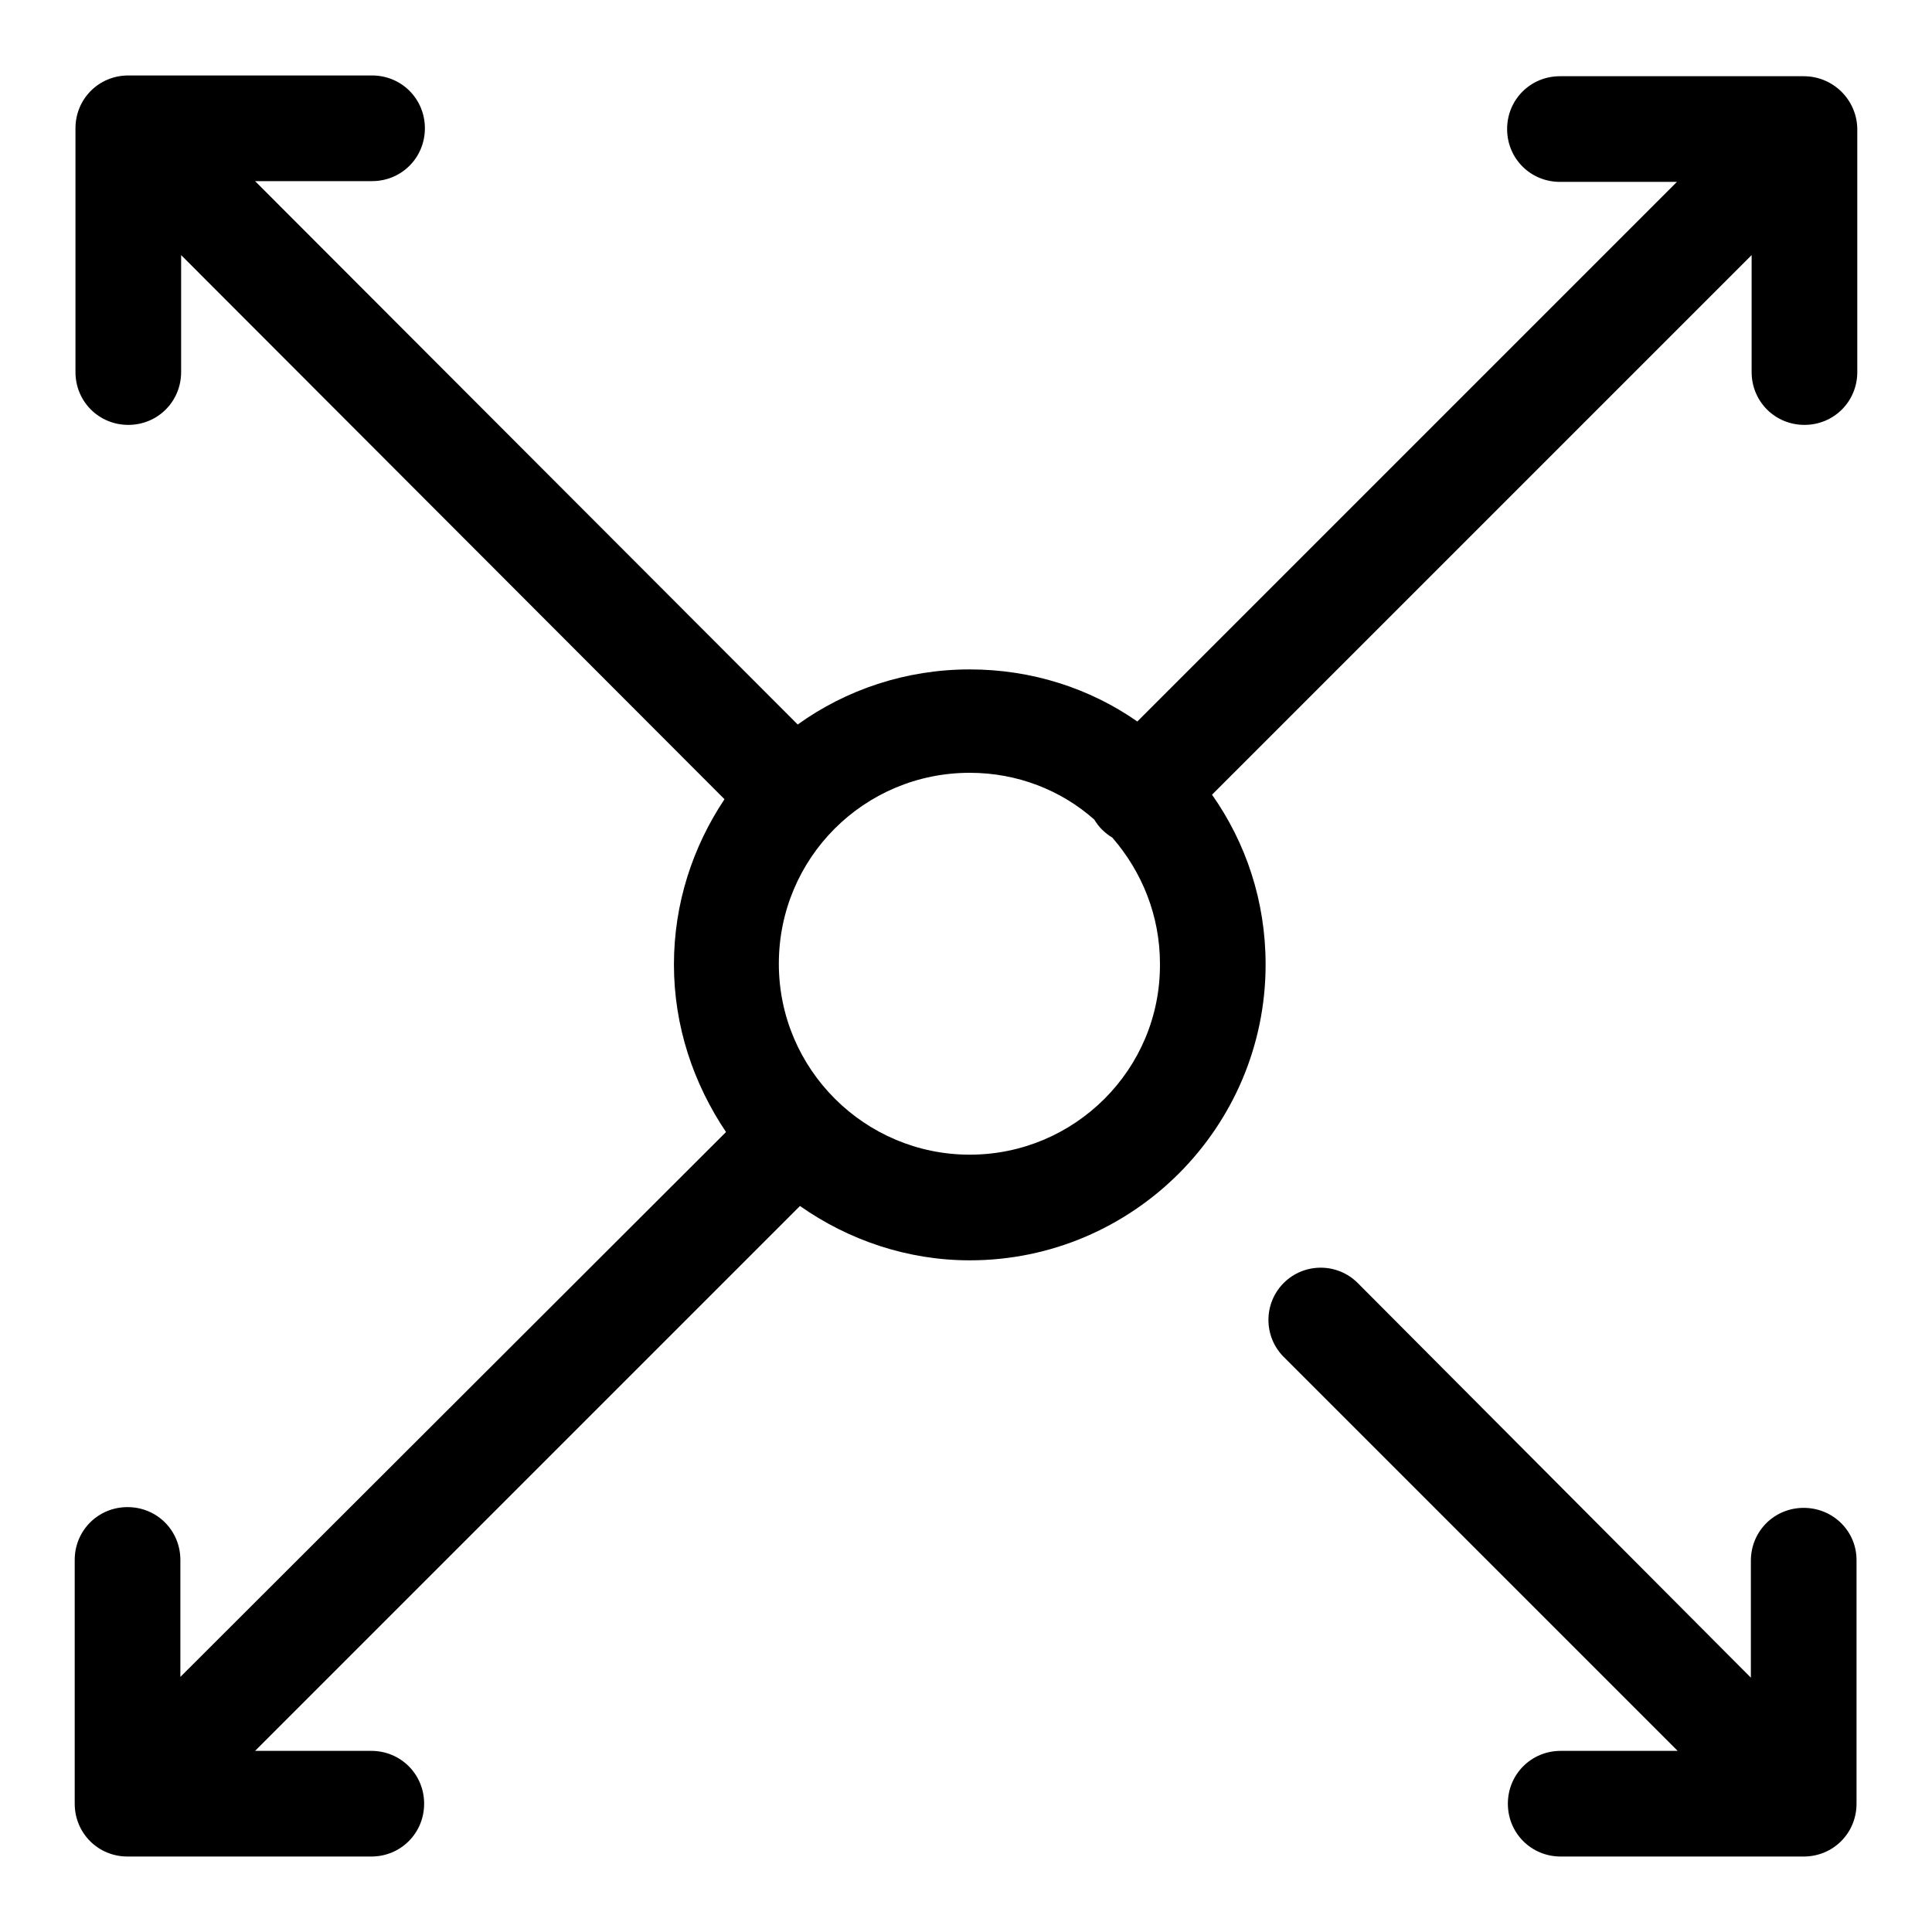
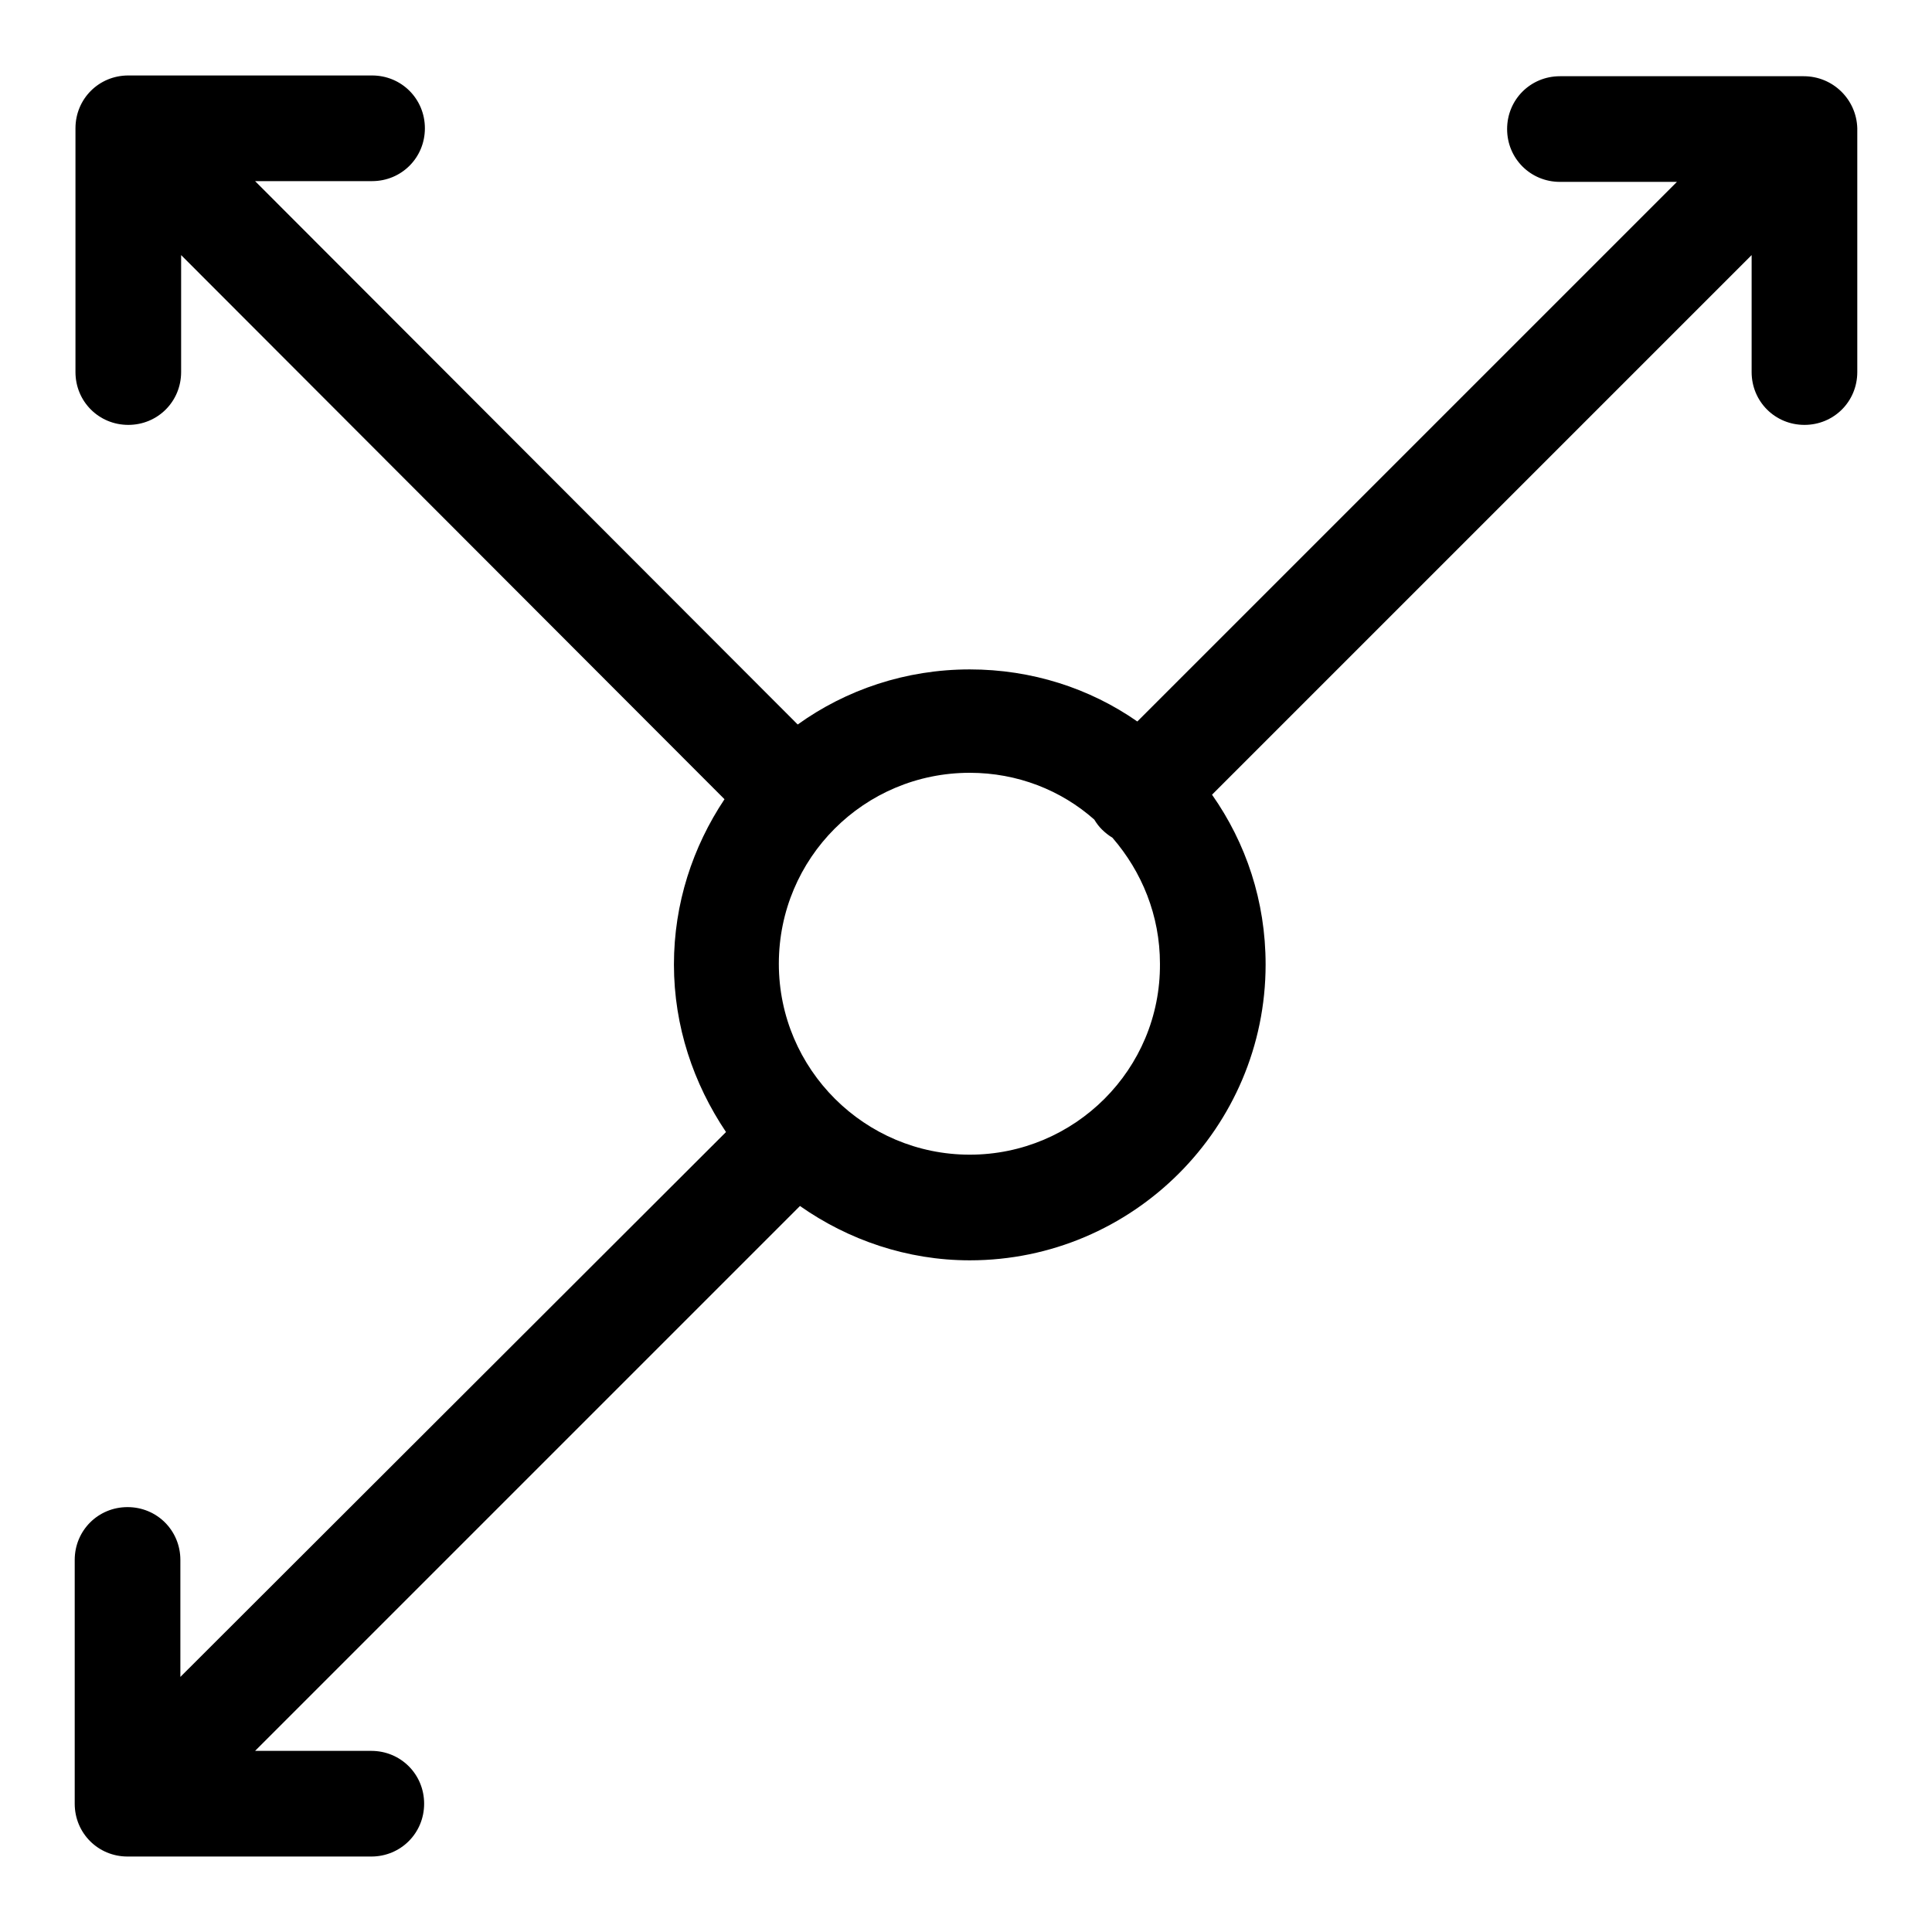
<svg xmlns="http://www.w3.org/2000/svg" version="1.1" x="0px" y="0px" viewBox="0 0 256 256" enable-background="new 0 0 256 256" xml:space="preserve">
  <g>
    <g>
      <g>
        <path fill="#000000" d="M239,10.1h-32.3c-3.9,0-7,3.1-7,7c0,3.9,3.1,7,7,7h15.5l-71.5,71.5c-6.3-4.4-14-6.9-22.2-6.9c-8.5,0-16.4,2.7-22.8,7.3L33.8,24h15.5c3.9,0,7-3.1,7-7c0-3.9-3.1-7-7-7H17c-3.9,0-7,3.1-7,7v32.3c0,3.9,3.1,7,7,7c3.9,0,7-3.1,7-7V33.8L96,105.9c-4.2,6.3-6.7,13.8-6.7,21.9c0,8.2,2.6,15.8,6.9,22.2l-72.3,72.2v-15.5c0-3.9-3.1-7-7-7c-3.9,0-7,3.1-7,7V239c0,3.9,3.1,7,7,7h32.3c3.9,0,7-3.1,7-7s-3.1-7-7-7H33.8l72.2-72.2c6.4,4.5,14.2,7.2,22.5,7.2c21.6,0,39.2-17.6,39.2-39.2c0-8.4-2.6-16.1-7.1-22.5l71.5-71.5v15.5c0,3.9,3.1,7,7,7c3.9,0,7-3.1,7-7V17C246,13.2,242.9,10.1,239,10.1z M128.5,153c-13.9,0-25.3-11.3-25.3-25.3s11.3-25.3,25.3-25.3c6.3,0,12.1,2.3,16.5,6.2c0.3,0.5,0.6,0.9,1,1.3c0.4,0.4,0.9,0.8,1.4,1.1c3.9,4.5,6.3,10.3,6.3,16.7C153.8,141.7,142.4,153,128.5,153z" />
-         <path fill="#000000" d="M239,199.8c-3.9,0-7,3.1-7,7v15.5L179.9,170c-2.7-2.7-7.1-2.7-9.8,0c-2.7,2.7-2.7,7.1,0,9.8l52.2,52.2h-15.5c-3.9,0-7,3.1-7,7s3.1,7,7,7H239c3.9,0,7-3.1,7-7v-32.3C246,202.9,242.9,199.8,239,199.8z" />
      </g>
      <g />
      <g />
      <g />
      <g />
      <g />
      <g />
      <g />
      <g />
      <g />
      <g />
      <g />
      <g />
      <g />
      <g />
      <g />
    </g>
  </g>
</svg>